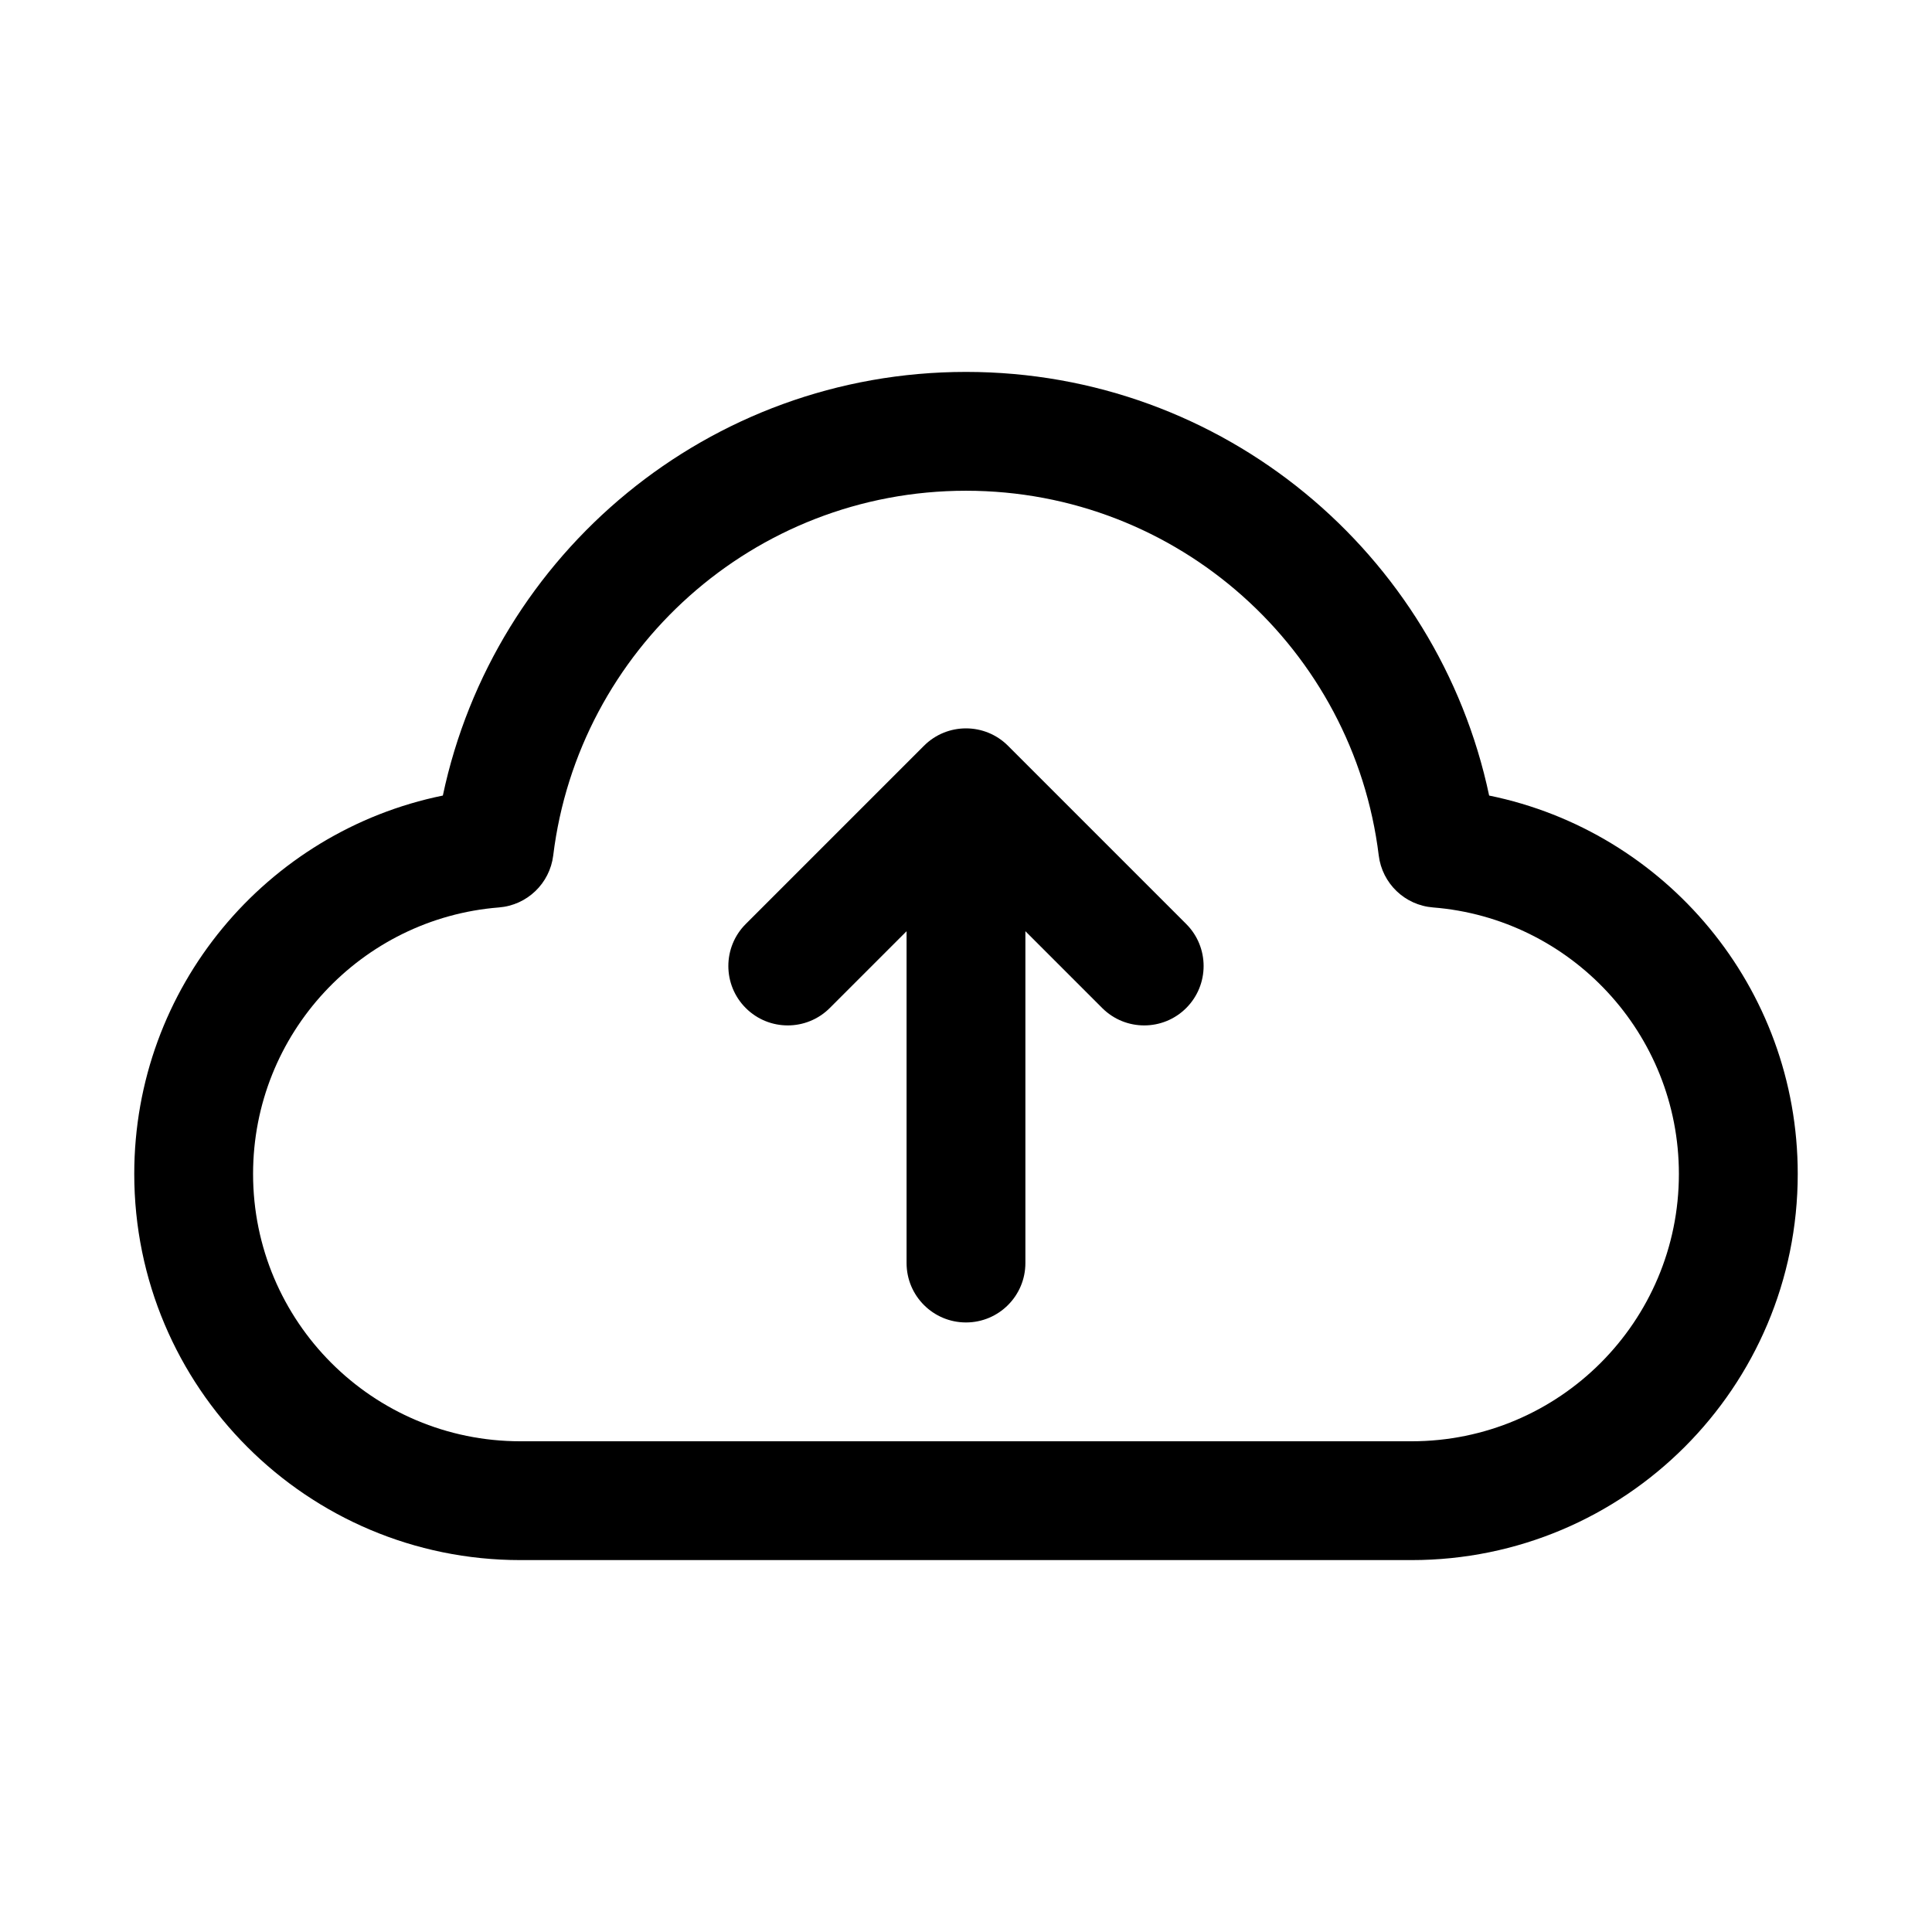
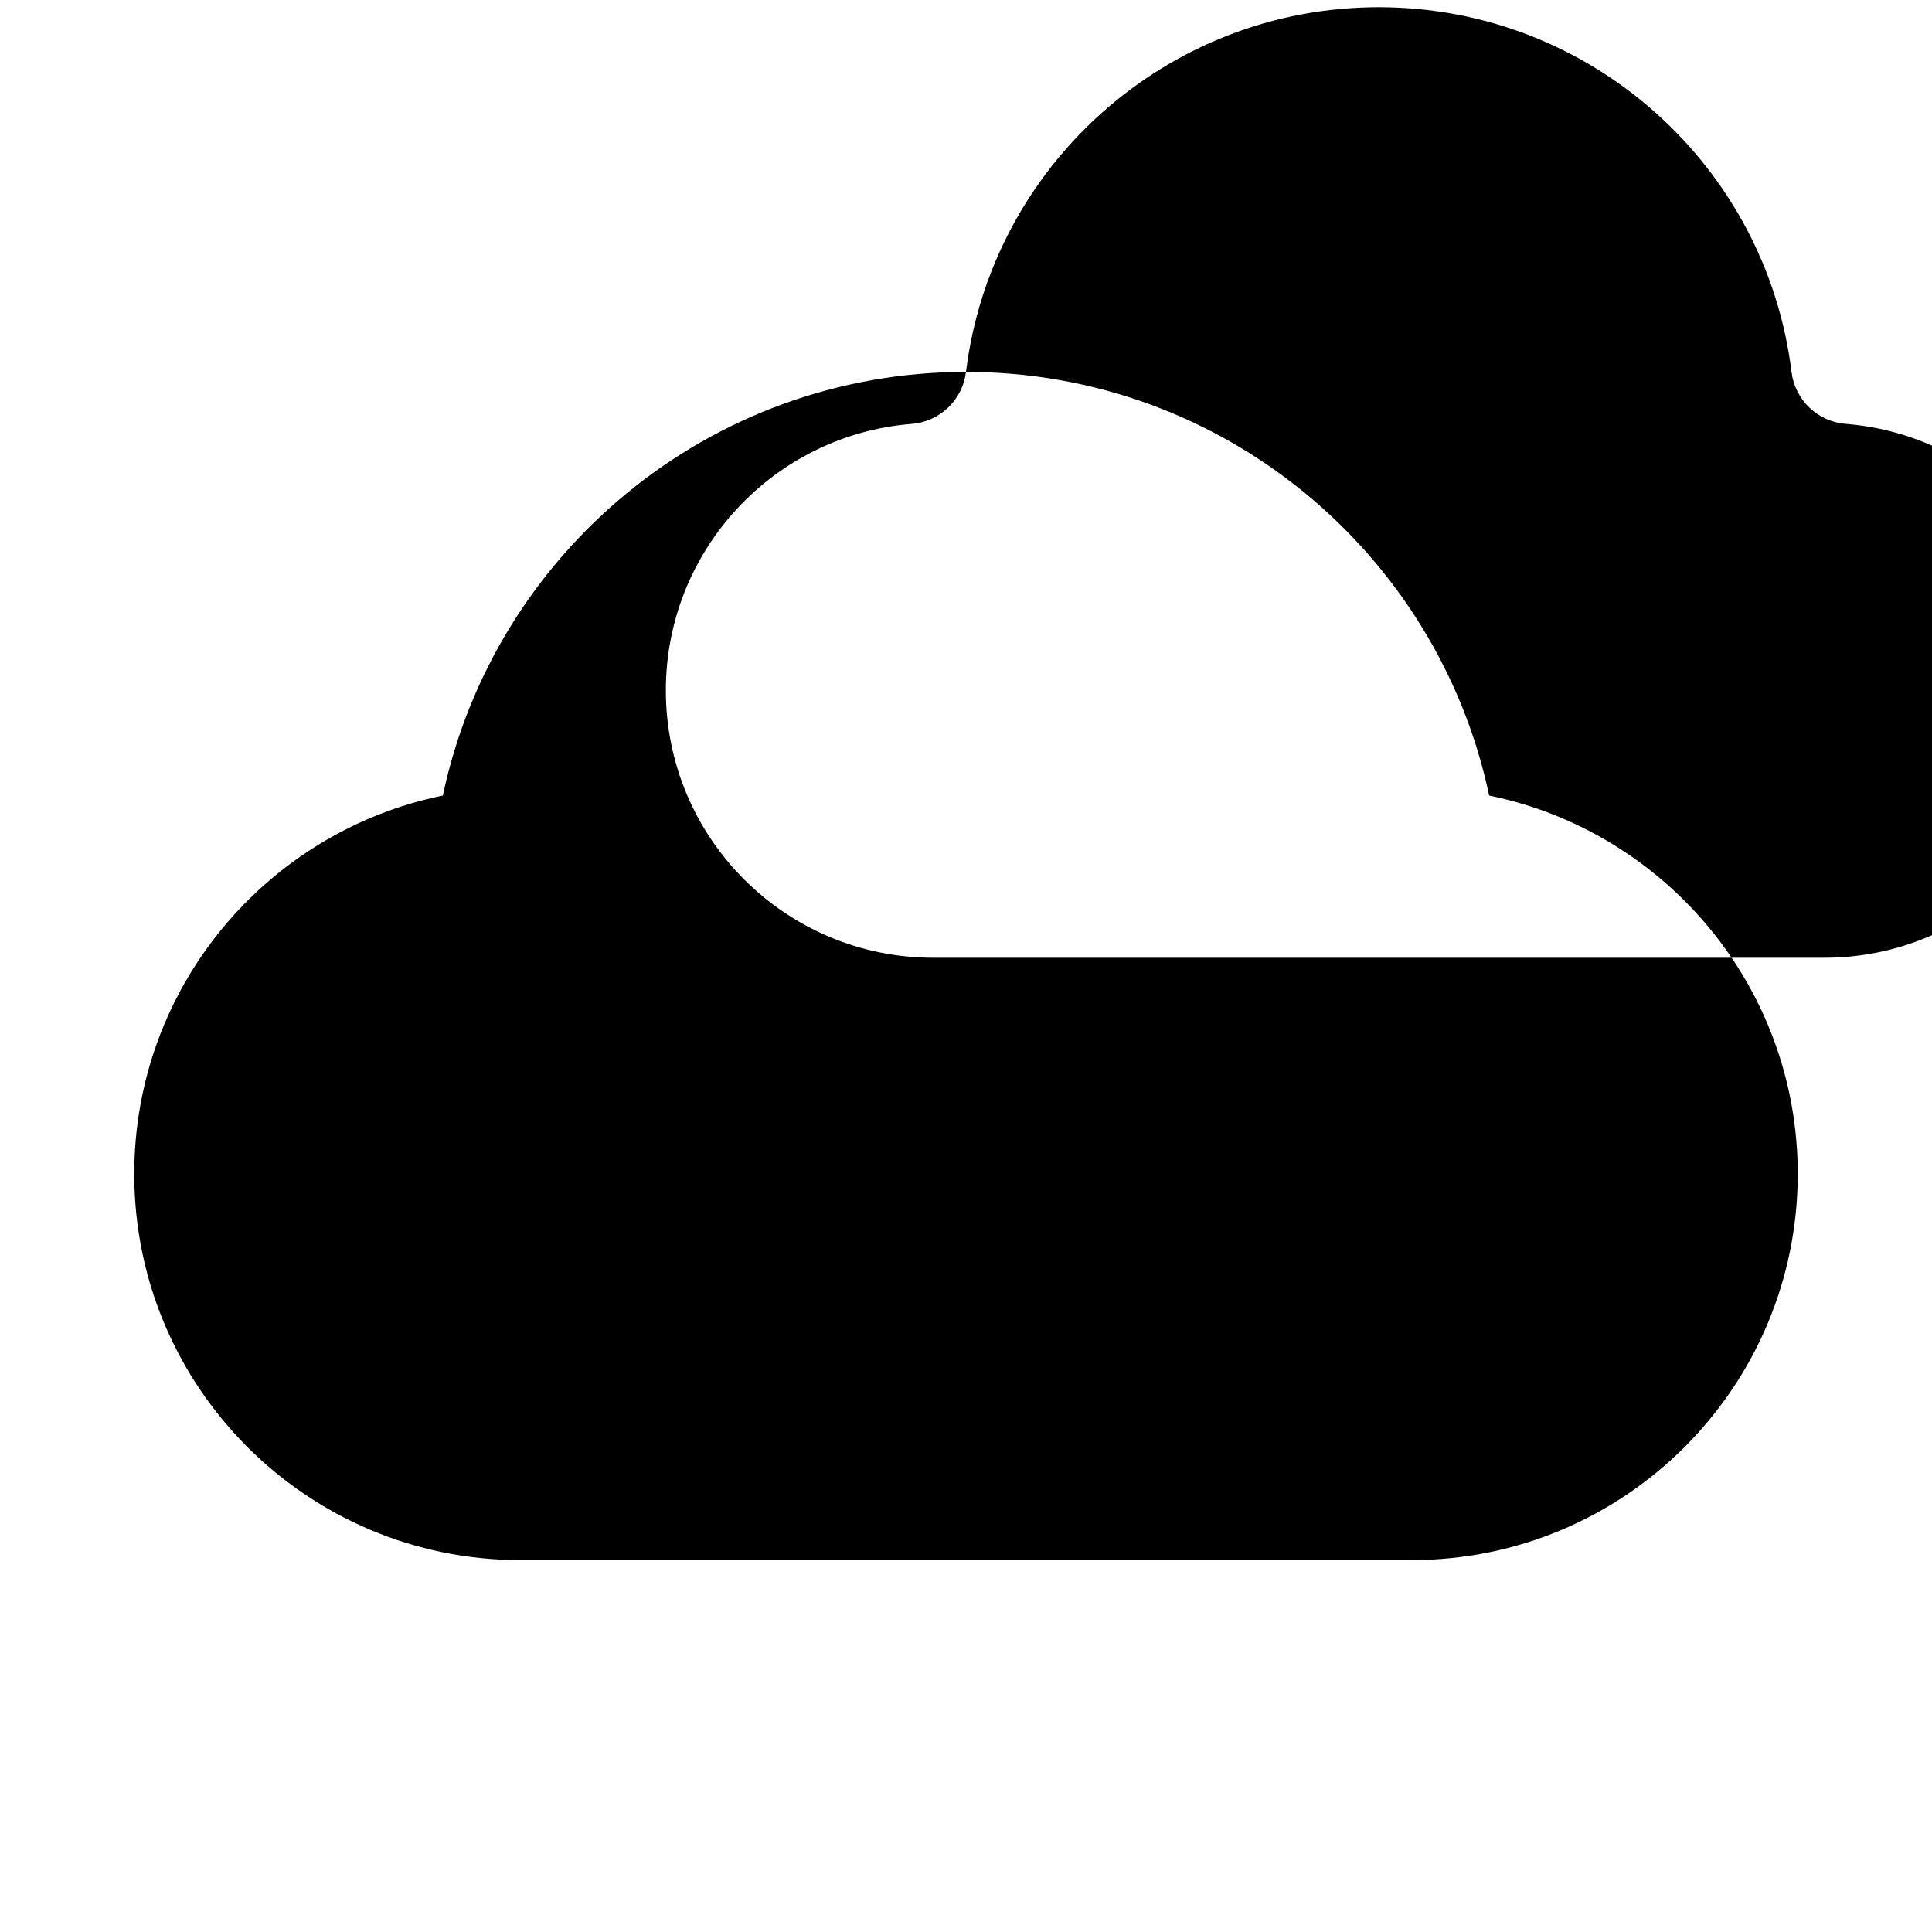
<svg xmlns="http://www.w3.org/2000/svg" fill="#000000" width="800px" height="800px" version="1.1" viewBox="144 144 512 512">
  <g>
-     <path d="m341.63 388.87c-6.148 6.148-6.148 16.117 0 22.266 6.148 6.144 16.117 6.144 22.266 0l20.355-20.355v87.941c0 8.695 7.051 15.742 15.746 15.742s15.742-7.047 15.742-15.742v-87.941l20.355 20.355c6.148 6.144 16.117 6.144 22.266 0 6.148-6.148 6.148-16.117 0-22.266l-47.23-47.234c-6.148-6.148-16.117-6.148-22.266 0z" />
-     <path d="m400 242.56c-68.176 0-125.09 48.133-138.64 112.27-46.672 9.523-81.781 50.789-81.781 100.27 0 56.52 45.816 102.34 102.34 102.34h236.16c56.52 0 102.34-45.816 102.34-102.34 0-49.48-35.105-90.746-81.781-100.27-13.551-64.141-70.461-112.27-138.63-112.27zm-109.39 128.14c6.672-54.461 53.113-96.648 109.39-96.648 56.27 0 102.71 42.188 109.38 96.648 0.91 7.43 6.922 13.191 14.383 13.781 36.461 2.891 65.16 33.414 65.16 70.625 0 39.129-31.719 70.848-70.848 70.848h-236.16c-39.129 0-70.848-31.719-70.848-70.848 0-37.211 28.699-67.734 65.16-70.625 7.461-0.59 13.473-6.352 14.383-13.781z" fill-rule="evenodd" />
+     <path d="m400 242.56c-68.176 0-125.09 48.133-138.64 112.27-46.672 9.523-81.781 50.789-81.781 100.27 0 56.52 45.816 102.34 102.34 102.34h236.16c56.52 0 102.34-45.816 102.34-102.34 0-49.48-35.105-90.746-81.781-100.27-13.551-64.141-70.461-112.27-138.63-112.27zc6.672-54.461 53.113-96.648 109.39-96.648 56.27 0 102.71 42.188 109.38 96.648 0.91 7.43 6.922 13.191 14.383 13.781 36.461 2.891 65.16 33.414 65.16 70.625 0 39.129-31.719 70.848-70.848 70.848h-236.16c-39.129 0-70.848-31.719-70.848-70.848 0-37.211 28.699-67.734 65.16-70.625 7.461-0.59 13.473-6.352 14.383-13.781z" fill-rule="evenodd" />
  </g>
</svg>